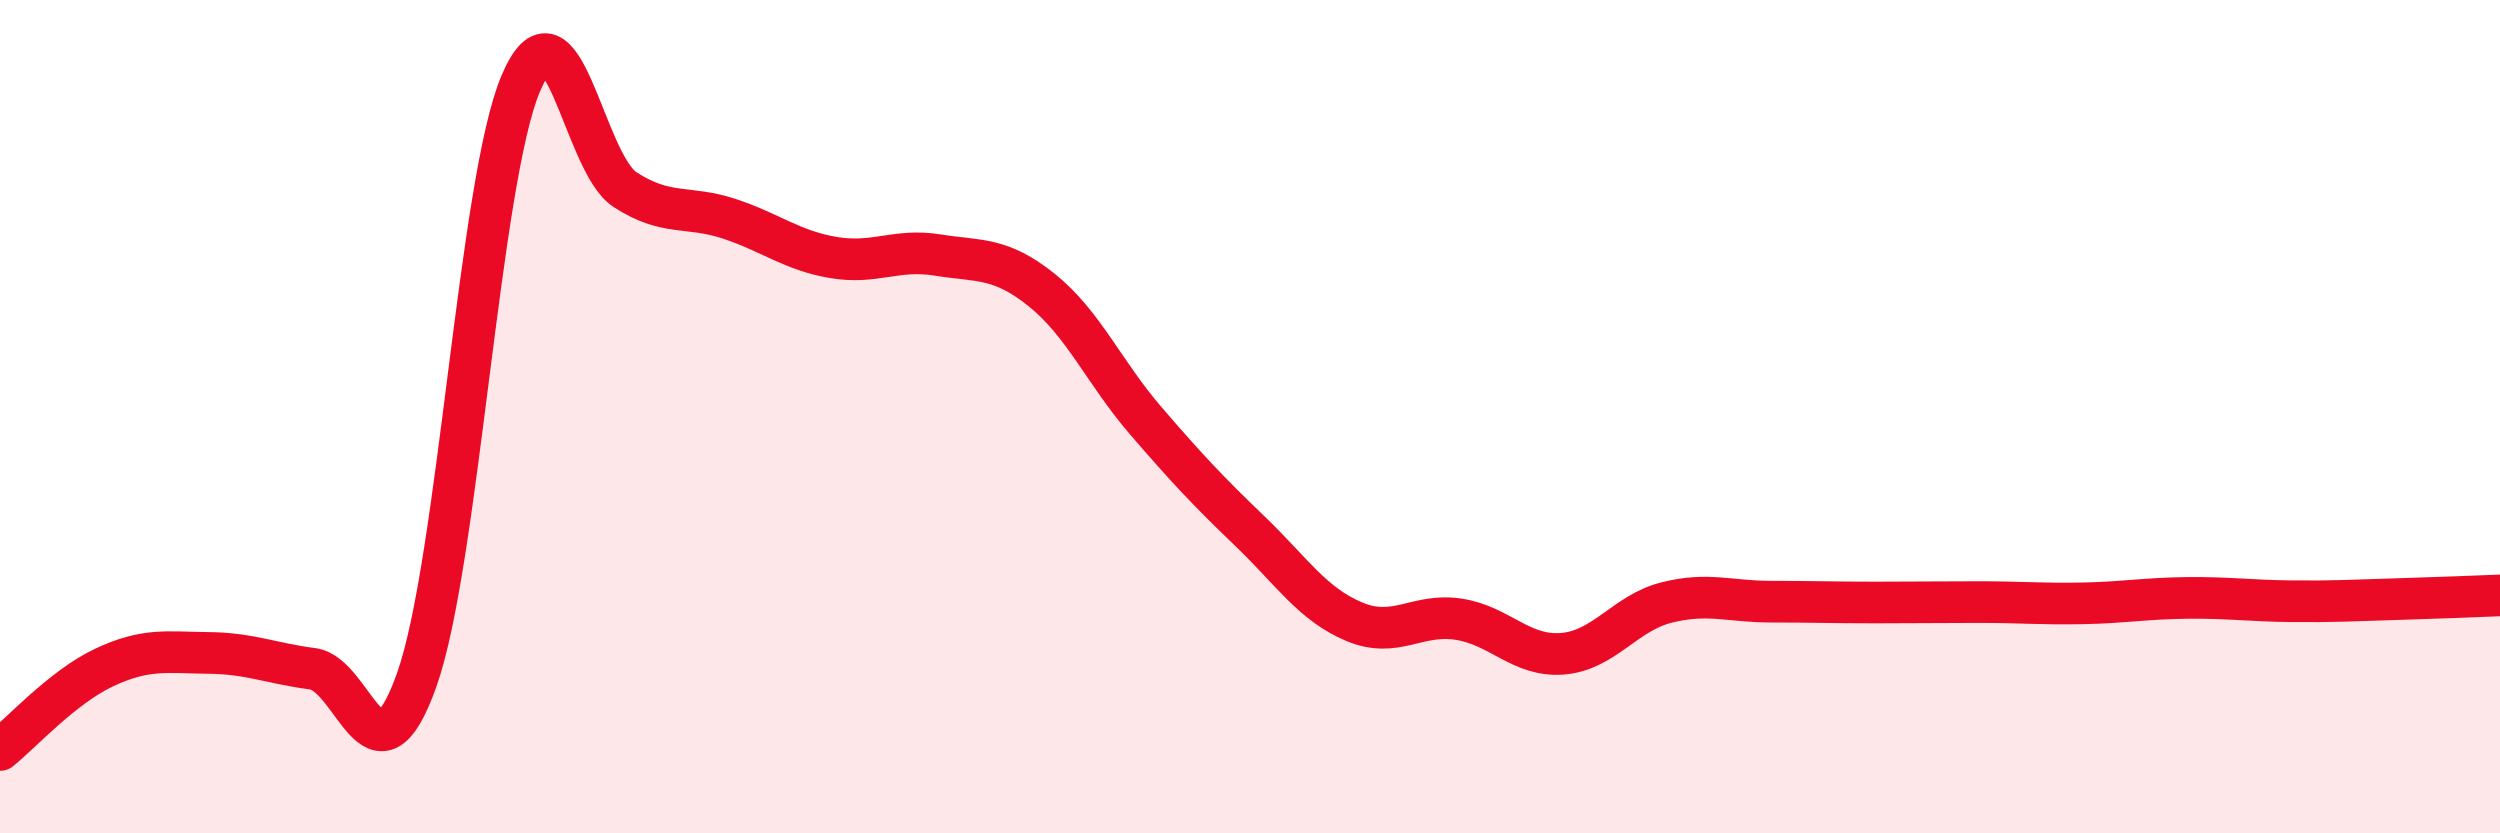
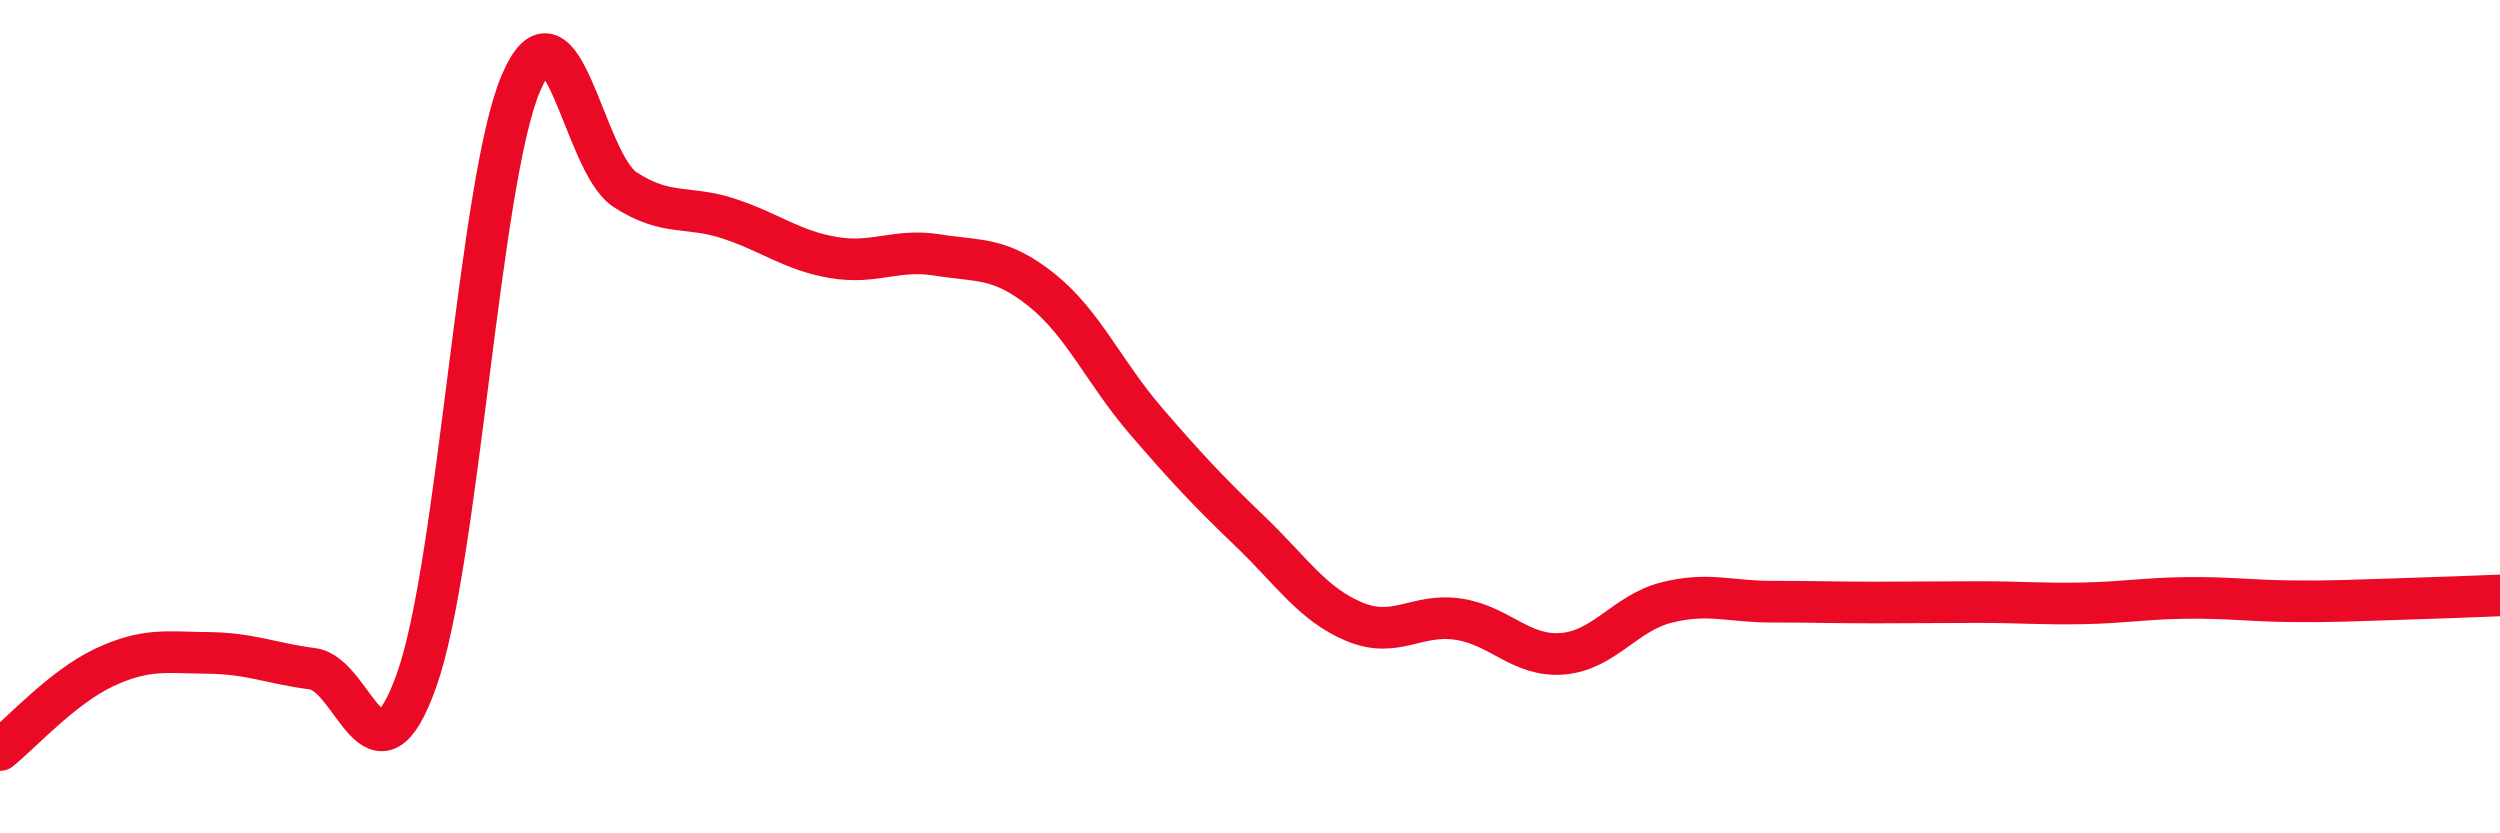
<svg xmlns="http://www.w3.org/2000/svg" width="60" height="20" viewBox="0 0 60 20">
-   <path d="M 0,18 C 0.5,17.6 1.5,16.49 2.5,16.02 C 3.5,15.55 4,15.66 5,15.67 C 6,15.68 6.5,15.92 7.5,16.05 C 8.5,16.18 9,19.13 10,16.32 C 11,13.51 11.5,4.35 12.5,2 C 13.5,-0.35 14,3.9 15,4.55 C 16,5.2 16.5,4.92 17.5,5.25 C 18.5,5.58 19,6.01 20,6.18 C 21,6.35 21.5,5.96 22.5,6.12 C 23.5,6.28 24,6.16 25,6.96 C 26,7.76 26.5,8.94 27.5,10.1 C 28.5,11.26 29,11.79 30,12.75 C 31,13.71 31.5,14.5 32.5,14.92 C 33.5,15.34 34,14.71 35,14.86 C 36,15.01 36.5,15.77 37.5,15.69 C 38.5,15.61 39,14.71 40,14.46 C 41,14.21 41.5,14.44 42.5,14.44 C 43.5,14.44 44,14.46 45,14.46 C 46,14.46 46.5,14.45 47.5,14.45 C 48.5,14.45 49,14.5 50,14.48 C 51,14.46 51.5,14.36 52.5,14.35 C 53.5,14.34 54,14.42 55,14.43 C 56,14.44 56.5,14.41 57.5,14.38 C 58.5,14.35 59.5,14.31 60,14.29L60 20L0 20Z" fill="#EB0A25" opacity="0.1" stroke-linecap="round" stroke-linejoin="round" />
  <path d="M 0,18 C 0.5,17.6 1.5,16.49 2.5,16.02 C 3.5,15.55 4,15.66 5,15.67 C 6,15.68 6.5,15.92 7.5,16.05 C 8.5,16.18 9,19.13 10,16.32 C 11,13.51 11.5,4.35 12.5,2 C 13.5,-0.35 14,3.9 15,4.55 C 16,5.2 16.5,4.92 17.5,5.25 C 18.5,5.58 19,6.01 20,6.18 C 21,6.35 21.5,5.96 22.5,6.12 C 23.5,6.28 24,6.16 25,6.96 C 26,7.76 26.5,8.94 27.5,10.1 C 28.5,11.26 29,11.79 30,12.75 C 31,13.71 31.5,14.5 32.5,14.92 C 33.5,15.34 34,14.71 35,14.86 C 36,15.01 36.5,15.77 37.5,15.69 C 38.5,15.61 39,14.71 40,14.46 C 41,14.21 41.5,14.44 42.5,14.44 C 43.5,14.44 44,14.46 45,14.46 C 46,14.46 46.5,14.45 47.5,14.45 C 48.5,14.45 49,14.5 50,14.48 C 51,14.46 51.5,14.36 52.5,14.35 C 53.5,14.34 54,14.42 55,14.43 C 56,14.44 56.5,14.41 57.5,14.38 C 58.5,14.35 59.5,14.31 60,14.29" stroke="#EB0A25" stroke-width="1" fill="none" stroke-linecap="round" stroke-linejoin="round" />
</svg>